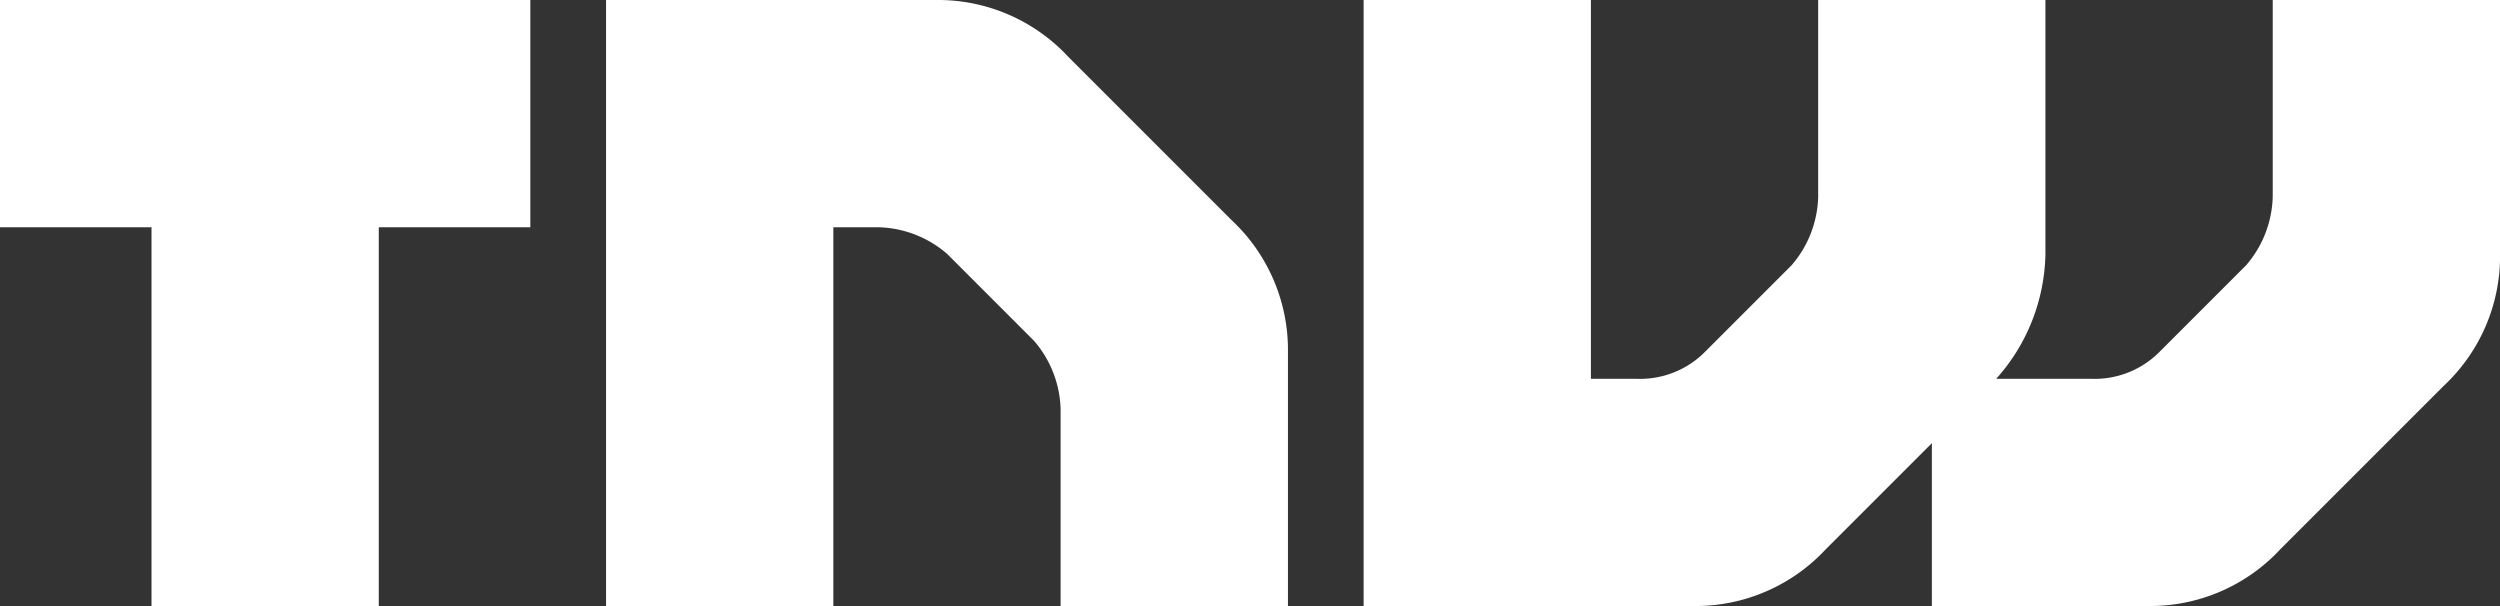
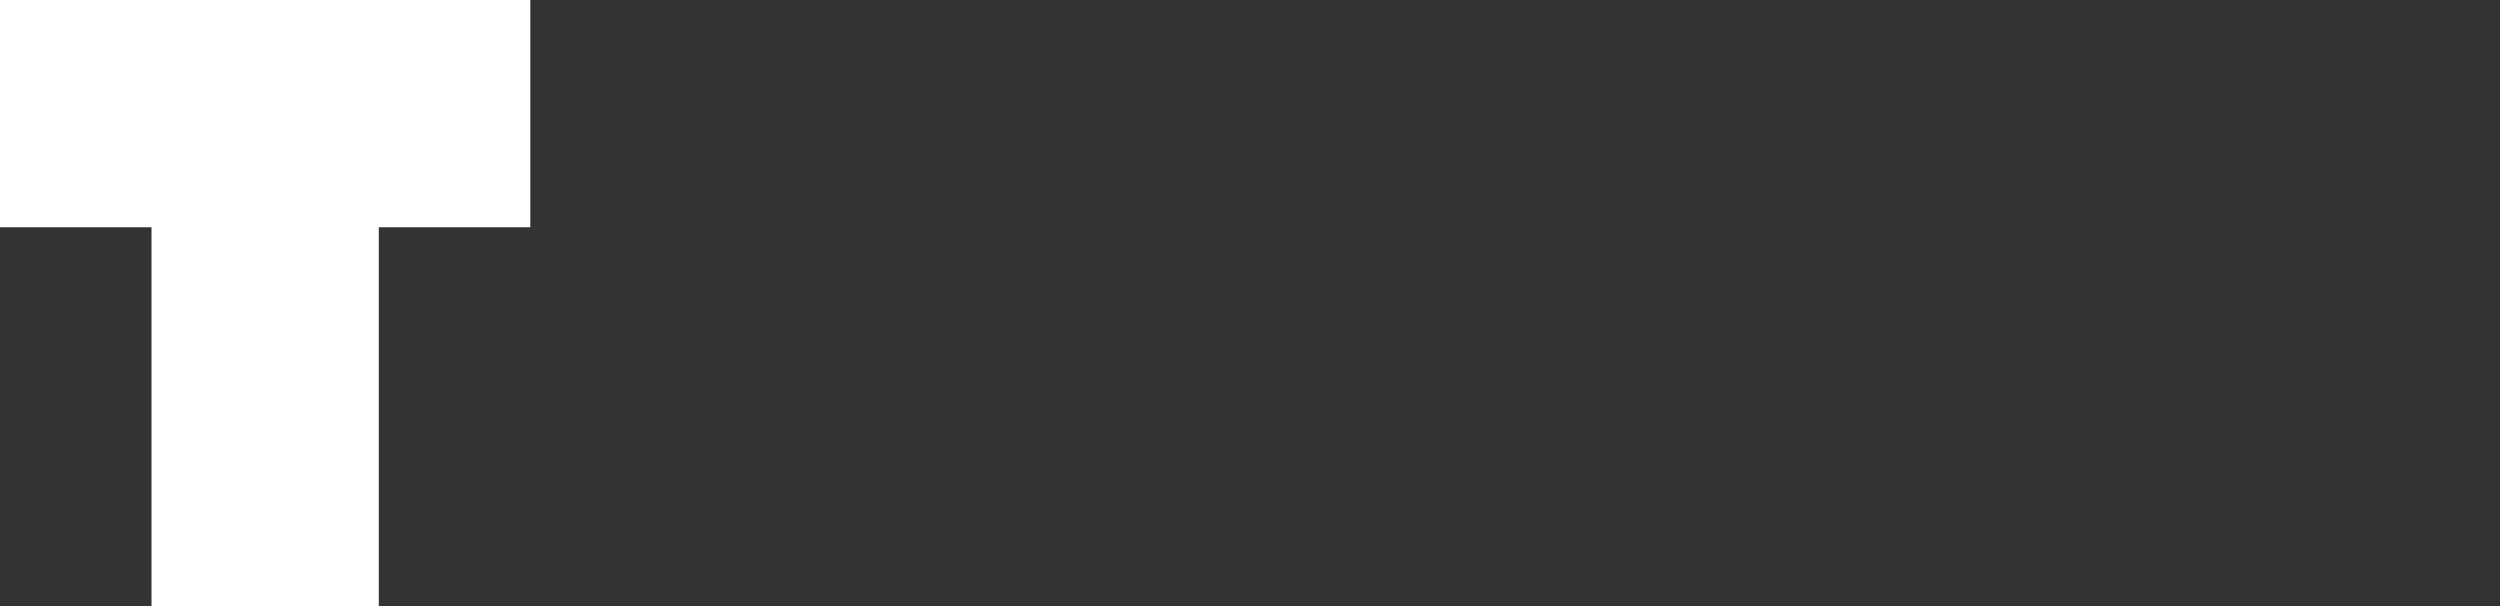
<svg xmlns="http://www.w3.org/2000/svg" width="131.323" height="31.836" viewBox="0 0 131.323 31.836">
  <rect x="0" y="0" width="131.323" height="31.836" fill="#333333" stroke="none" />
  <g id="Group_436" data-name="Group 436" transform="translate(-964.182 -1835.526)">
    <g id="Group_431" data-name="Group 431" transform="translate(964.182 1835.526)">
      <path id="Path_471" data-name="Path 471" d="M433.495,269.743Z" transform="translate(-405.638 -269.743)" fill="#fff" fill-rule="evenodd" />
      <path id="Path_472" data-name="Path 472" d="M427.821,281.681V269.743H399.964v11.938h7.959v19.9h11.938v-19.9Z" transform="translate(-399.964 -269.743)" fill="#fff" fill-rule="evenodd" />
-       <path id="Path_473" data-name="Path 473" d="M533.939,269.743V280.09a5.723,5.723,0,0,1-1.393,3.582l-4.576,4.577a4.8,4.8,0,0,1-3.582,1.392h-4.974A10.085,10.085,0,0,0,522,283.074V269.743H510.062V280.09a5.722,5.722,0,0,1-1.392,3.582l-4.577,4.577a4.8,4.8,0,0,1-3.581,1.392h-2.388v-19.9H486.185v31.835H503.5a9.332,9.332,0,0,0,6.964-2.984l5.571-5.571v8.555h11.342a9.334,9.334,0,0,0,6.964-2.984l8.555-8.556a9.333,9.333,0,0,0,2.985-6.964V269.743Z" transform="translate(-414.555 -269.743)" fill="#fff" fill-rule="evenodd" />
-       <path id="Path_474" data-name="Path 474" d="M474.1,301.578H462.162V291.232a5.721,5.721,0,0,0-1.393-3.582l-4.576-4.577a5.722,5.722,0,0,0-3.581-1.392h-2.388v19.9H438.285V269.743H455.6a9.334,9.334,0,0,1,6.964,2.984l8.555,8.556a9.333,9.333,0,0,1,2.985,6.964v13.331Z" transform="translate(-406.449 -269.743)" fill="#fff" fill-rule="evenodd" />
    </g>
  </g>
</svg>